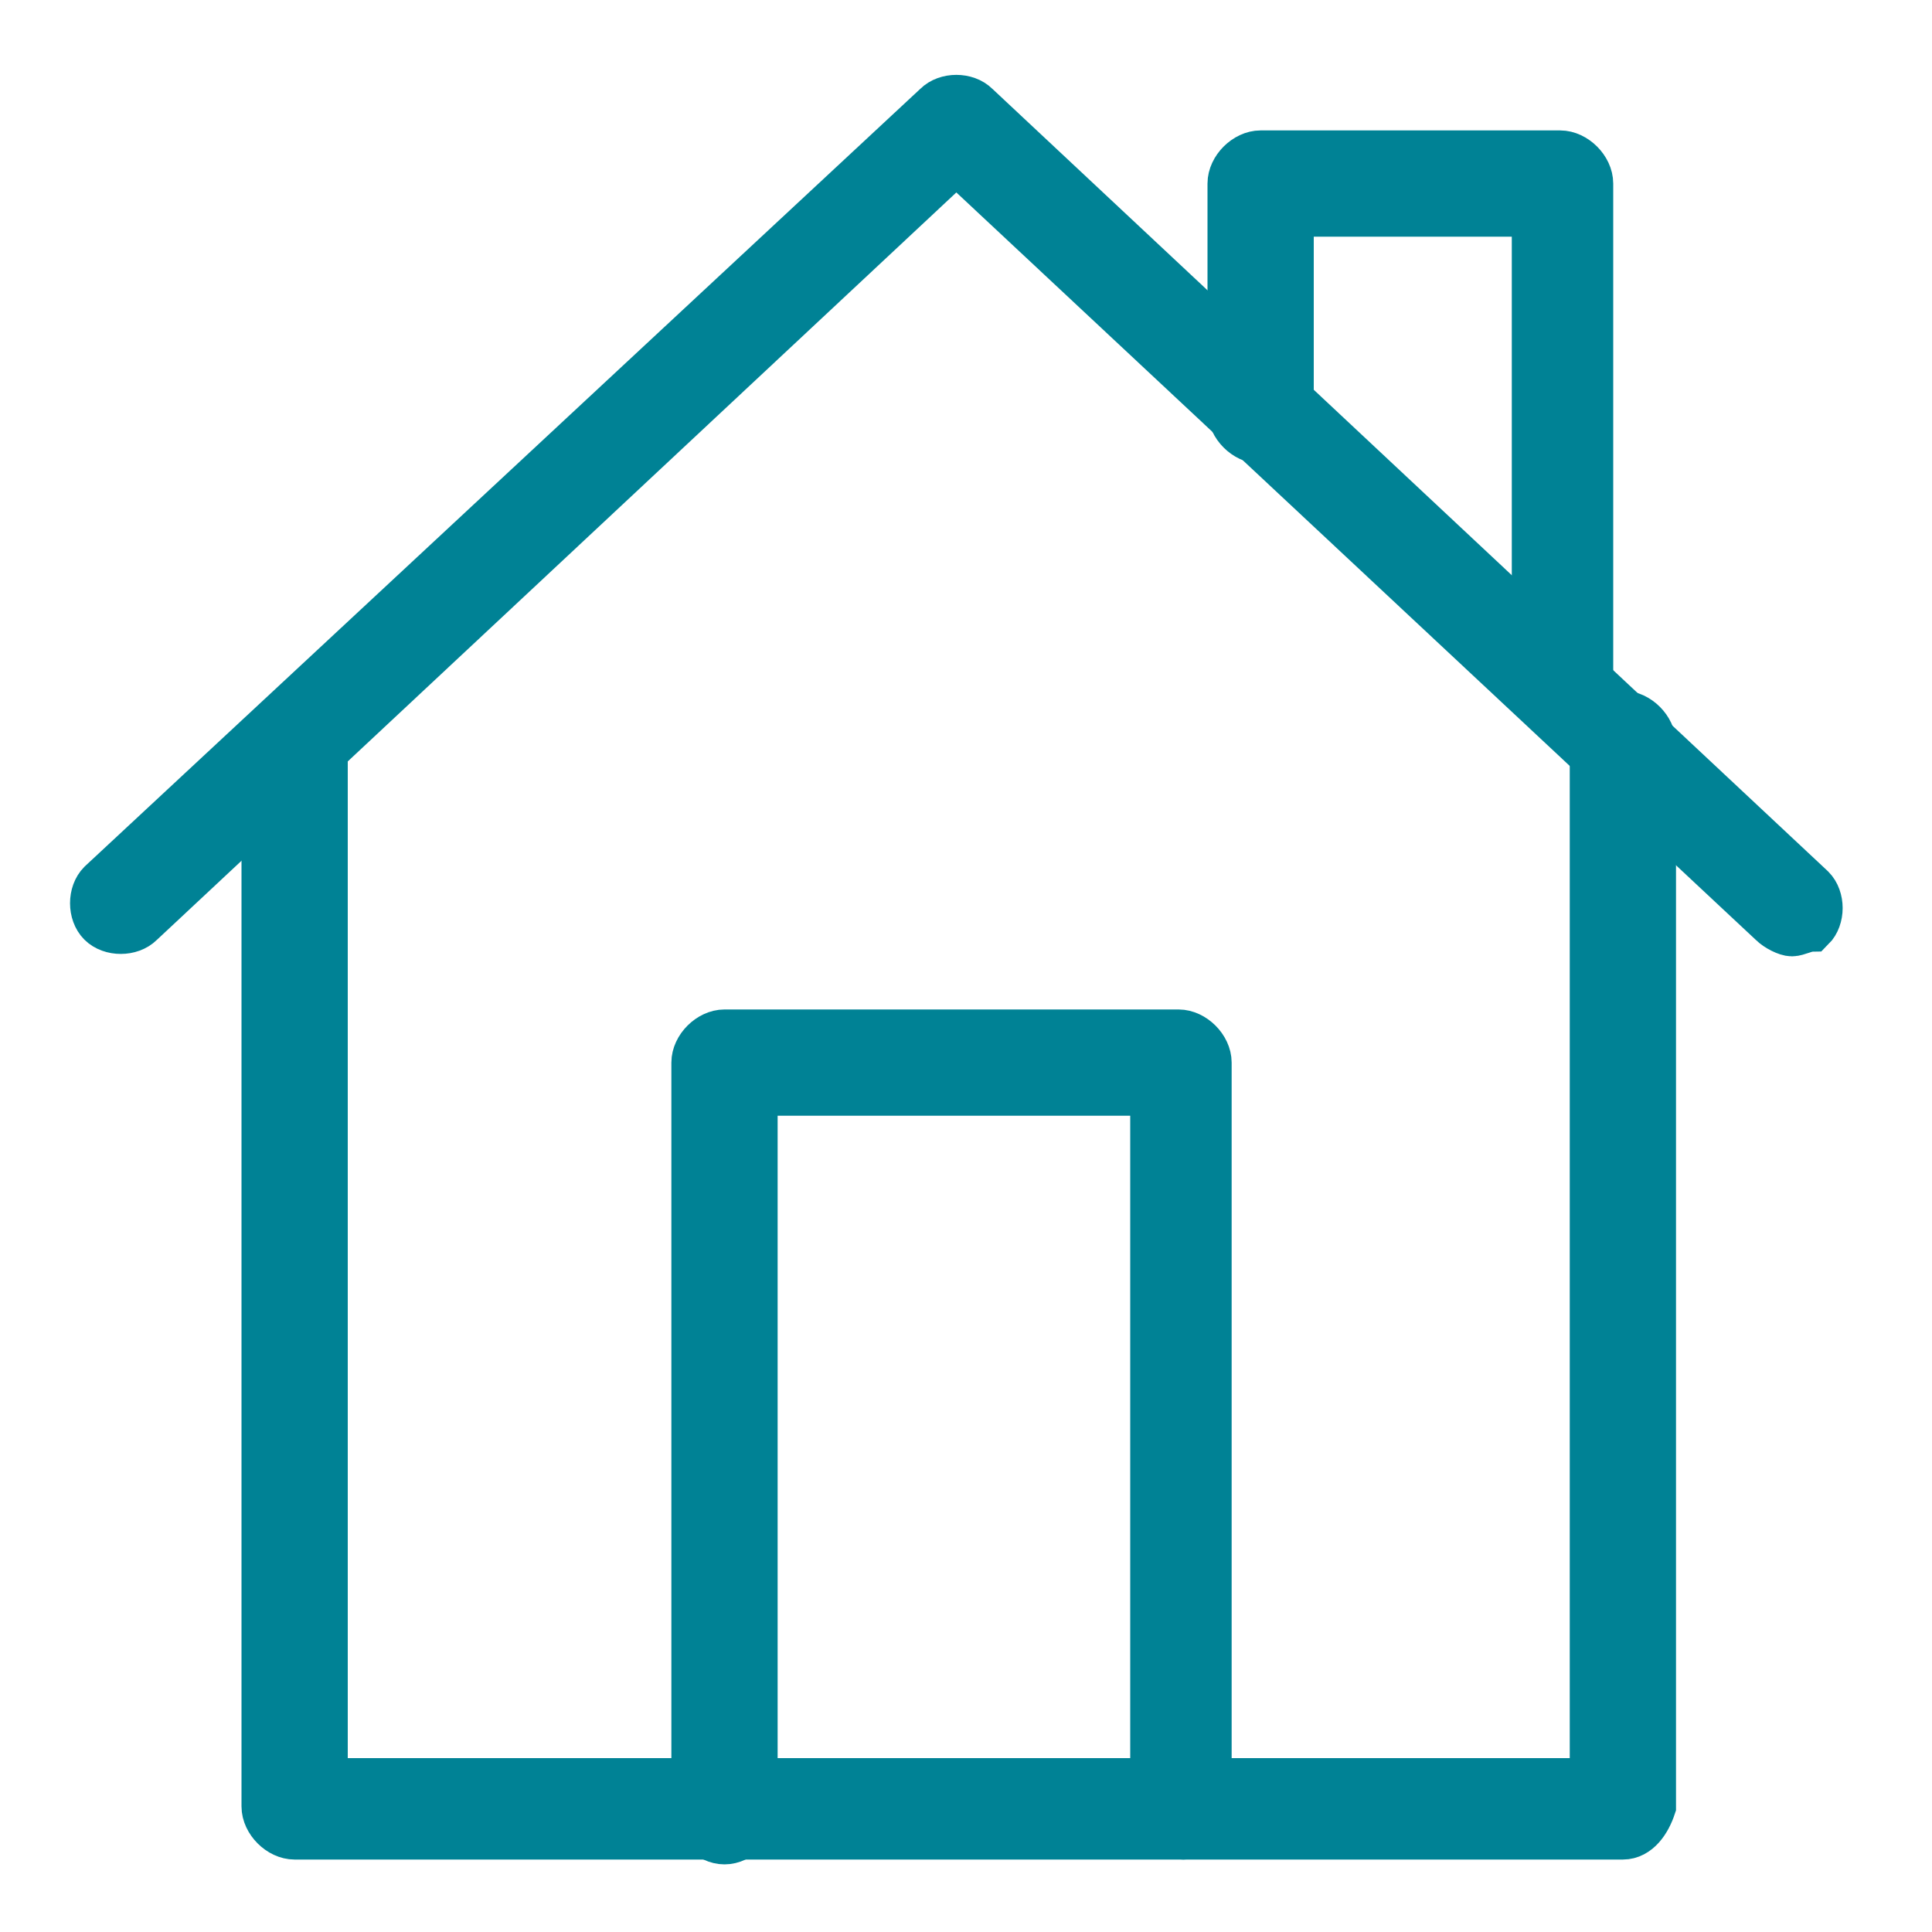
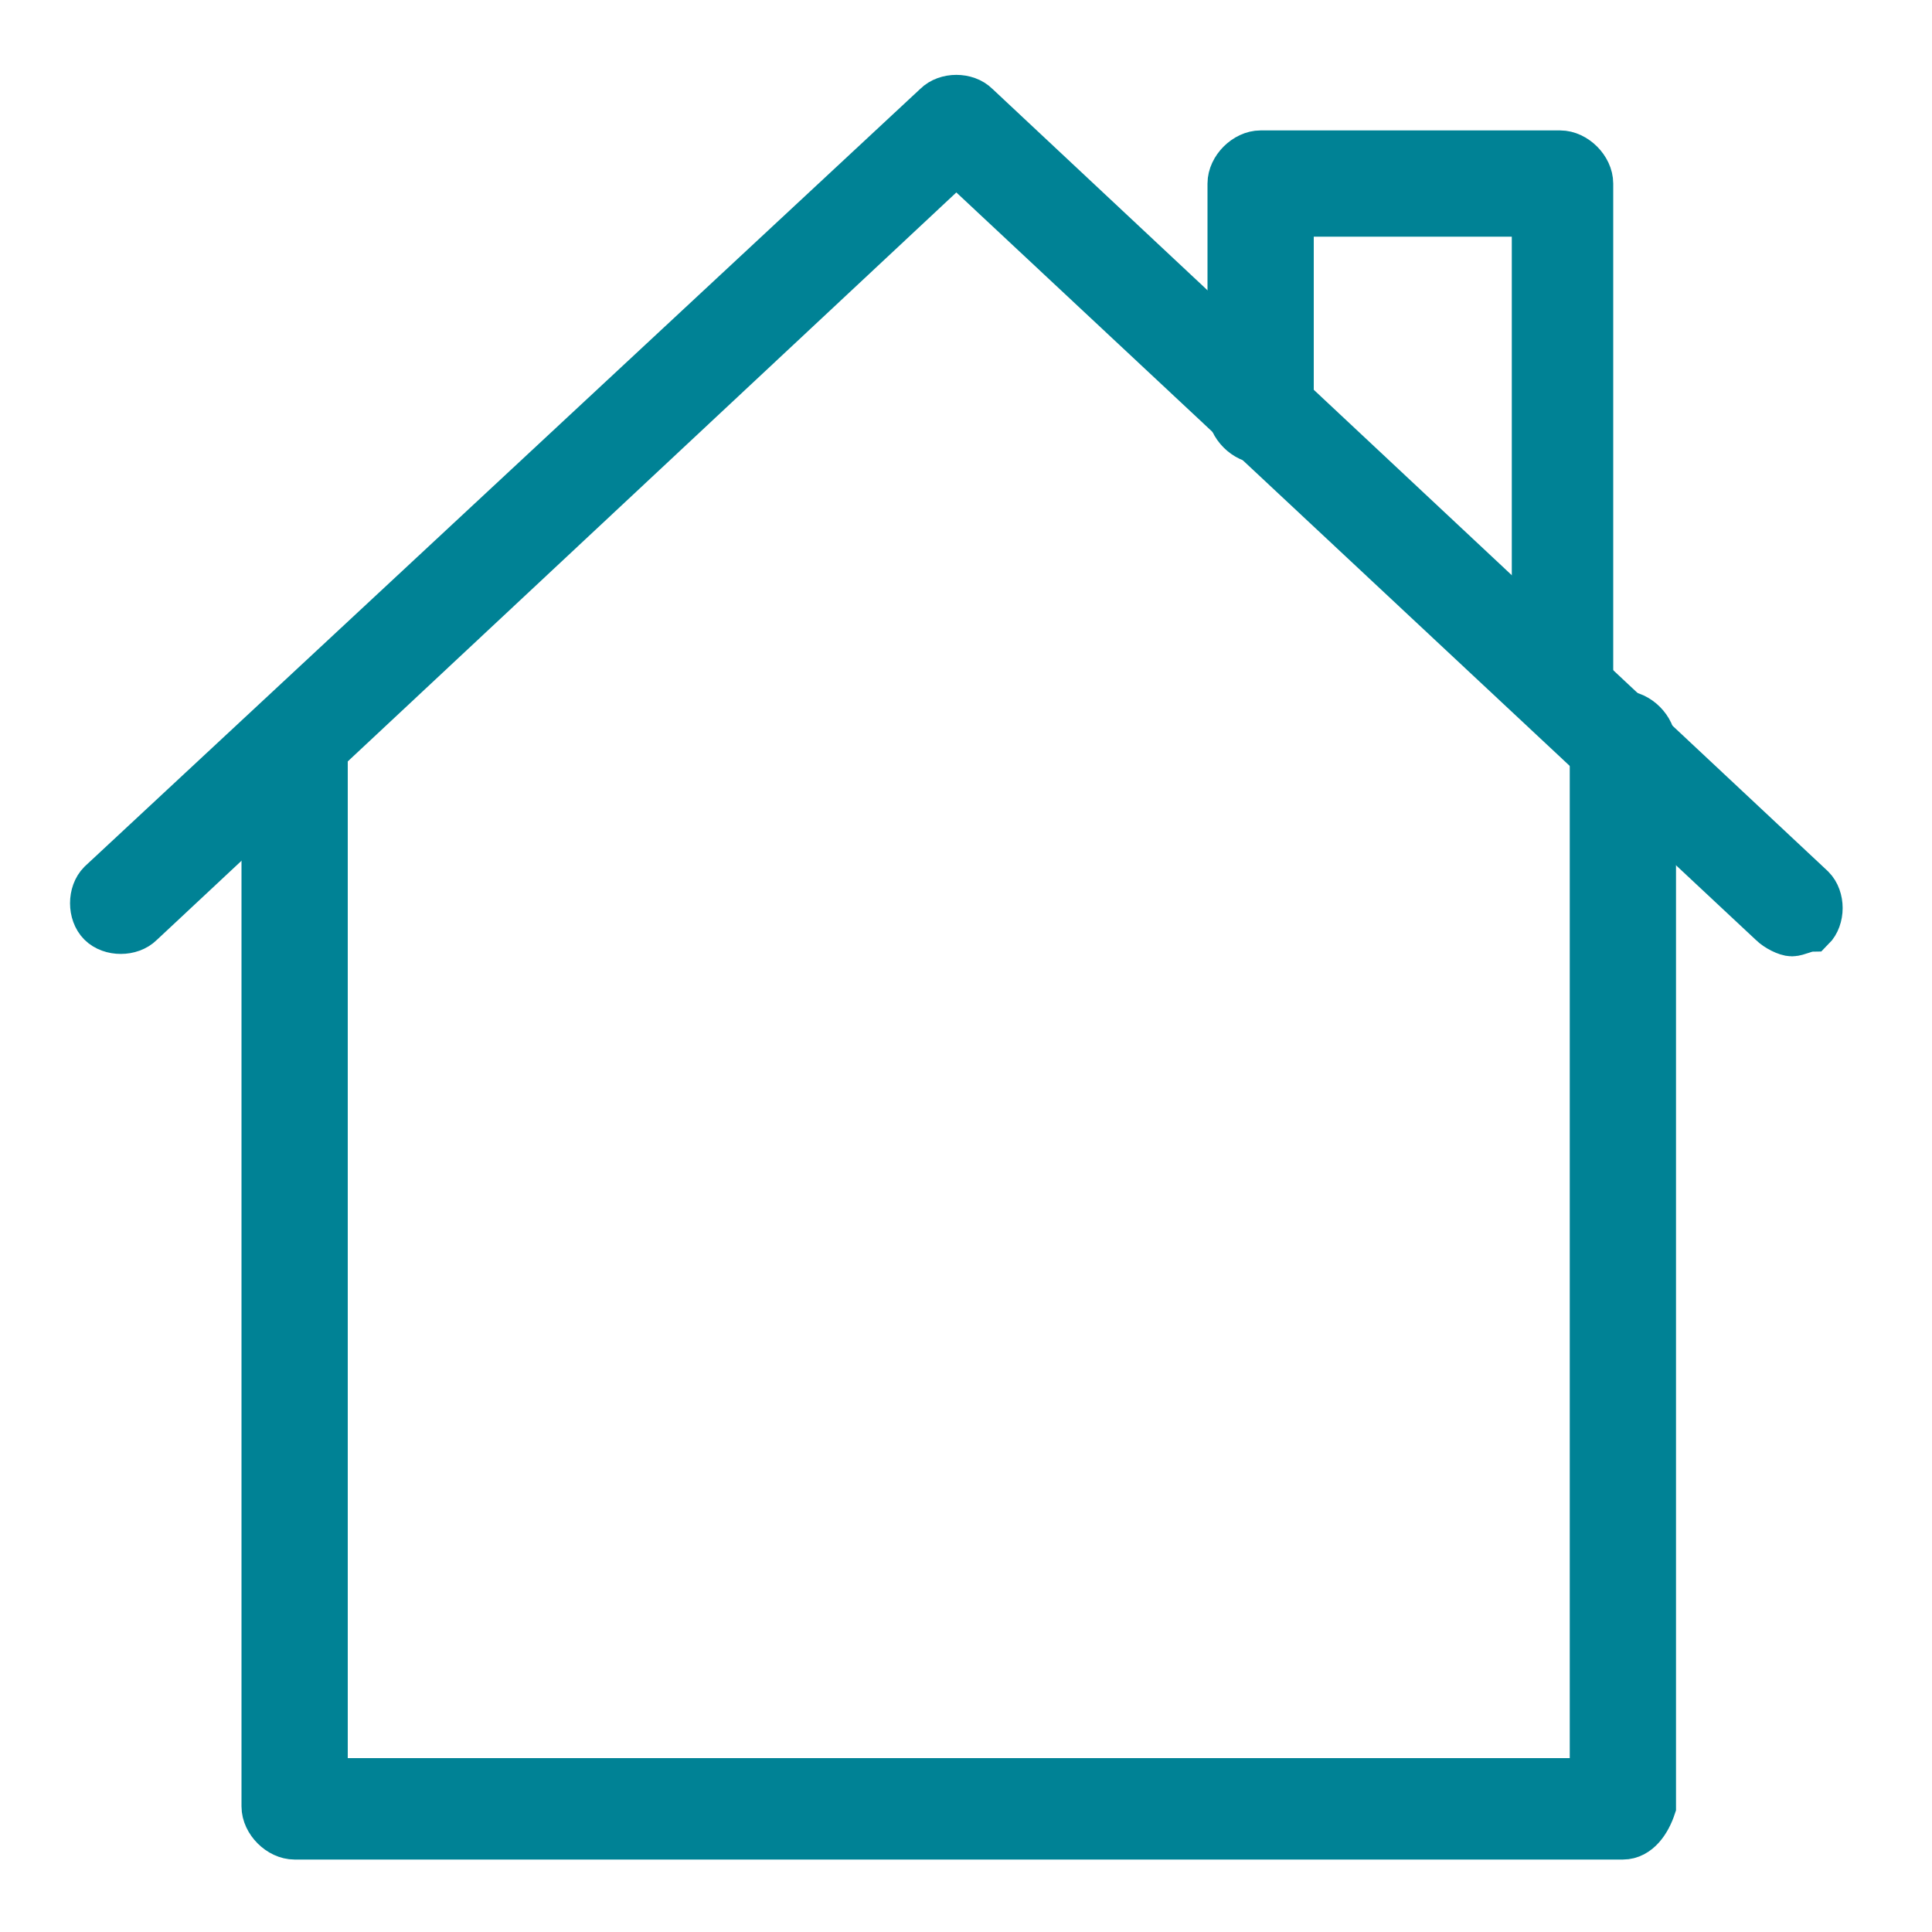
<svg xmlns="http://www.w3.org/2000/svg" version="1.1" id="Calque_1" x="0px" y="0px" viewBox="0 0 40 40" style="enable-background:new 0 0 40 40;" xml:space="preserve">
  <style type="text/css">
	.st0{fill:#008295;stroke:#008295;stroke-miterlimit:10;}
</style>
  <g>
    <g>
      <path class="st0" d="M37.1,19.3c-0.1,0-0.3-0.1-0.4-0.2L19.8,3.3L2.9,19.1c-0.2,0.2-0.6,0.2-0.8,0c-0.2-0.2-0.2-0.6,0-0.8    L19.4,2.2c0.2-0.2,0.6-0.2,0.8,0l17.3,16.2c0.2,0.2,0.2,0.6,0,0.8C37.4,19.2,37.2,19.3,37.1,19.3z" />
    </g>
    <g>
      <path class="st0" d="M33.6,38H6.1c-0.3,0-0.6-0.3-0.6-0.6v-22c0-0.3,0.3-0.6,0.6-0.6c0.3,0,0.6,0.3,0.6,0.6v21.5H33V15.4    c0-0.3,0.3-0.6,0.6-0.6c0.3,0,0.6,0.3,0.6,0.6v22C34.1,37.7,33.9,38,33.6,38z" />
    </g>
    <g>
-       <path class="st0" d="M24.5,38c-0.3,0-0.6-0.3-0.6-0.6V22.6h-8.3v14.9c0,0.3-0.3,0.6-0.6,0.6c-0.3,0-0.6-0.3-0.6-0.6V22    c0-0.3,0.3-0.6,0.6-0.6h9.4c0.3,0,0.6,0.3,0.6,0.6v15.4C25.1,37.7,24.8,38,24.5,38z" />
-     </g>
+       </g>
    <g>
      <path class="st0" d="M32.4,14.7c-0.3,0-0.6-0.3-0.6-0.6V4.4h-5.1v4.1c0,0.3-0.3,0.6-0.6,0.6c-0.3,0-0.6-0.3-0.6-0.6V3.8    c0-0.3,0.3-0.6,0.6-0.6h6.2c0.3,0,0.6,0.3,0.6,0.6v10.3C33,14.5,32.7,14.7,32.4,14.7z" />
    </g>
  </g>
</svg>